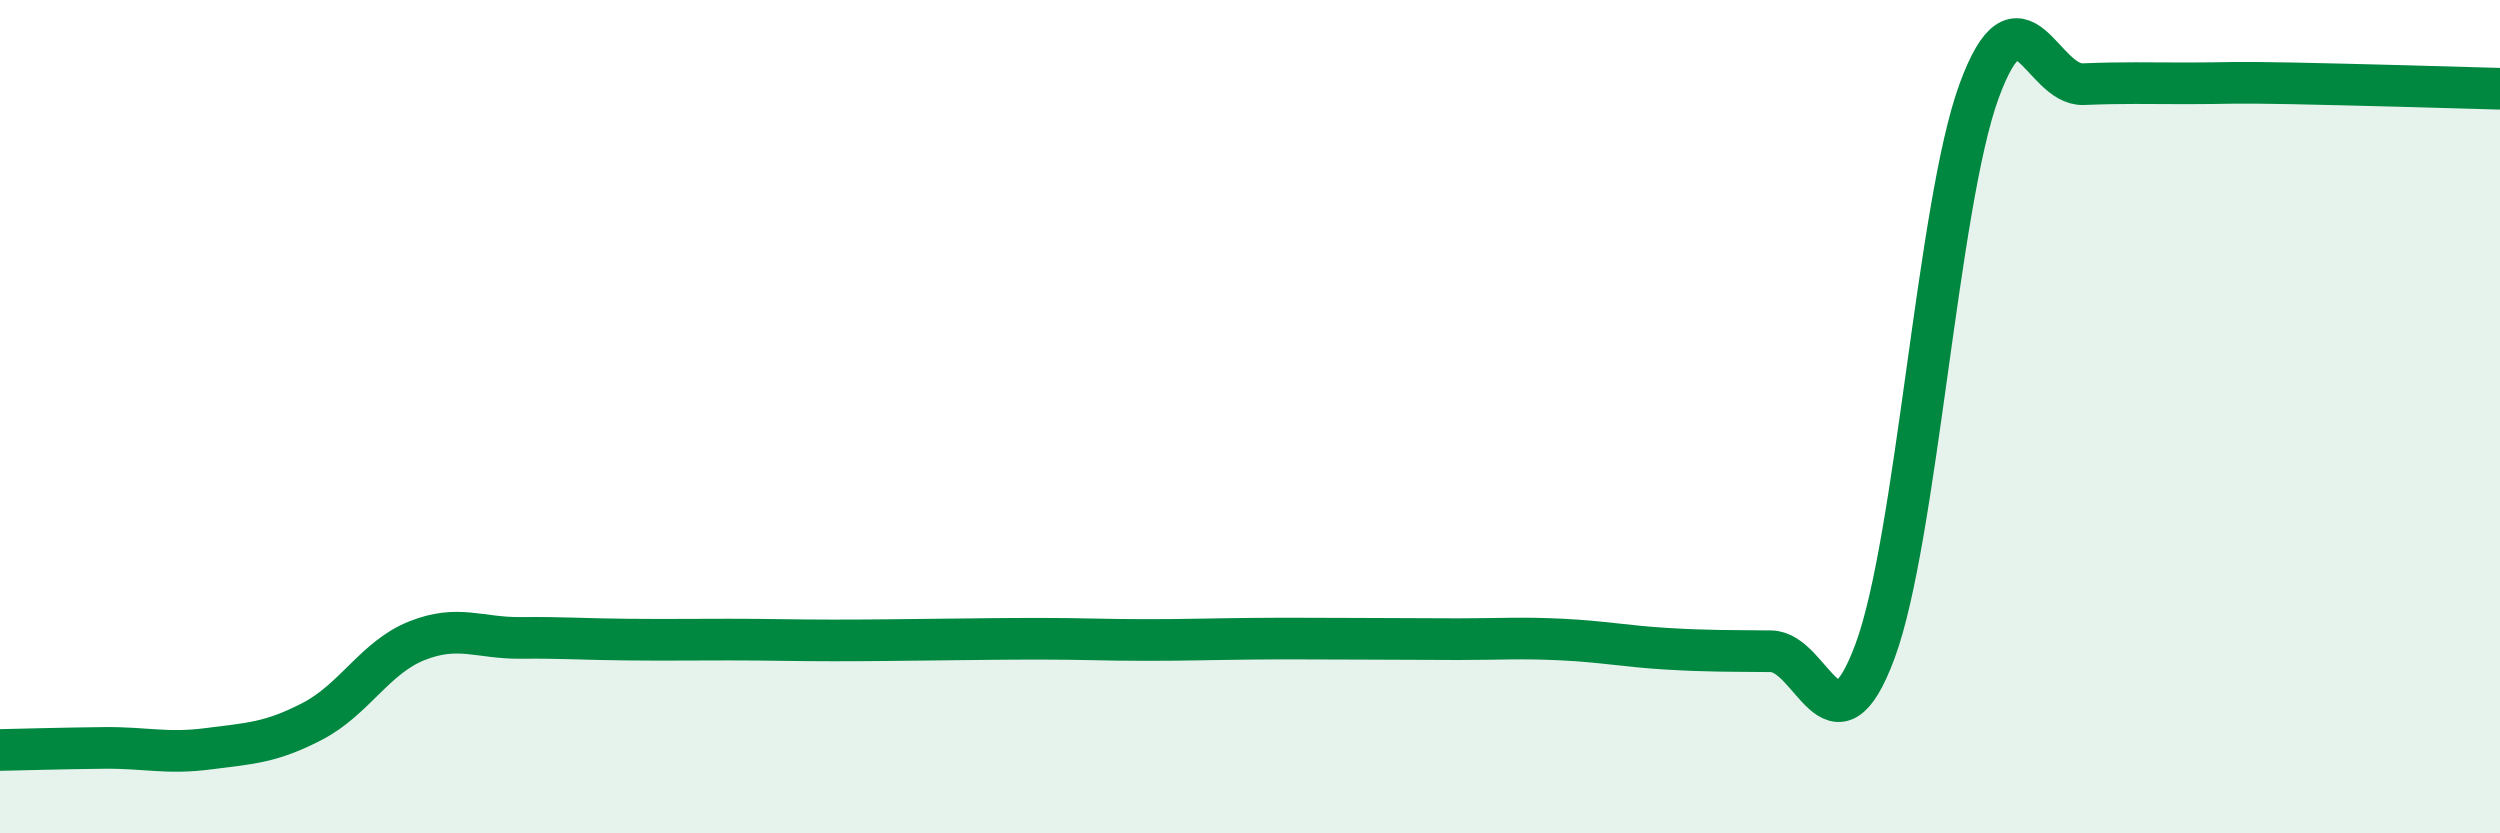
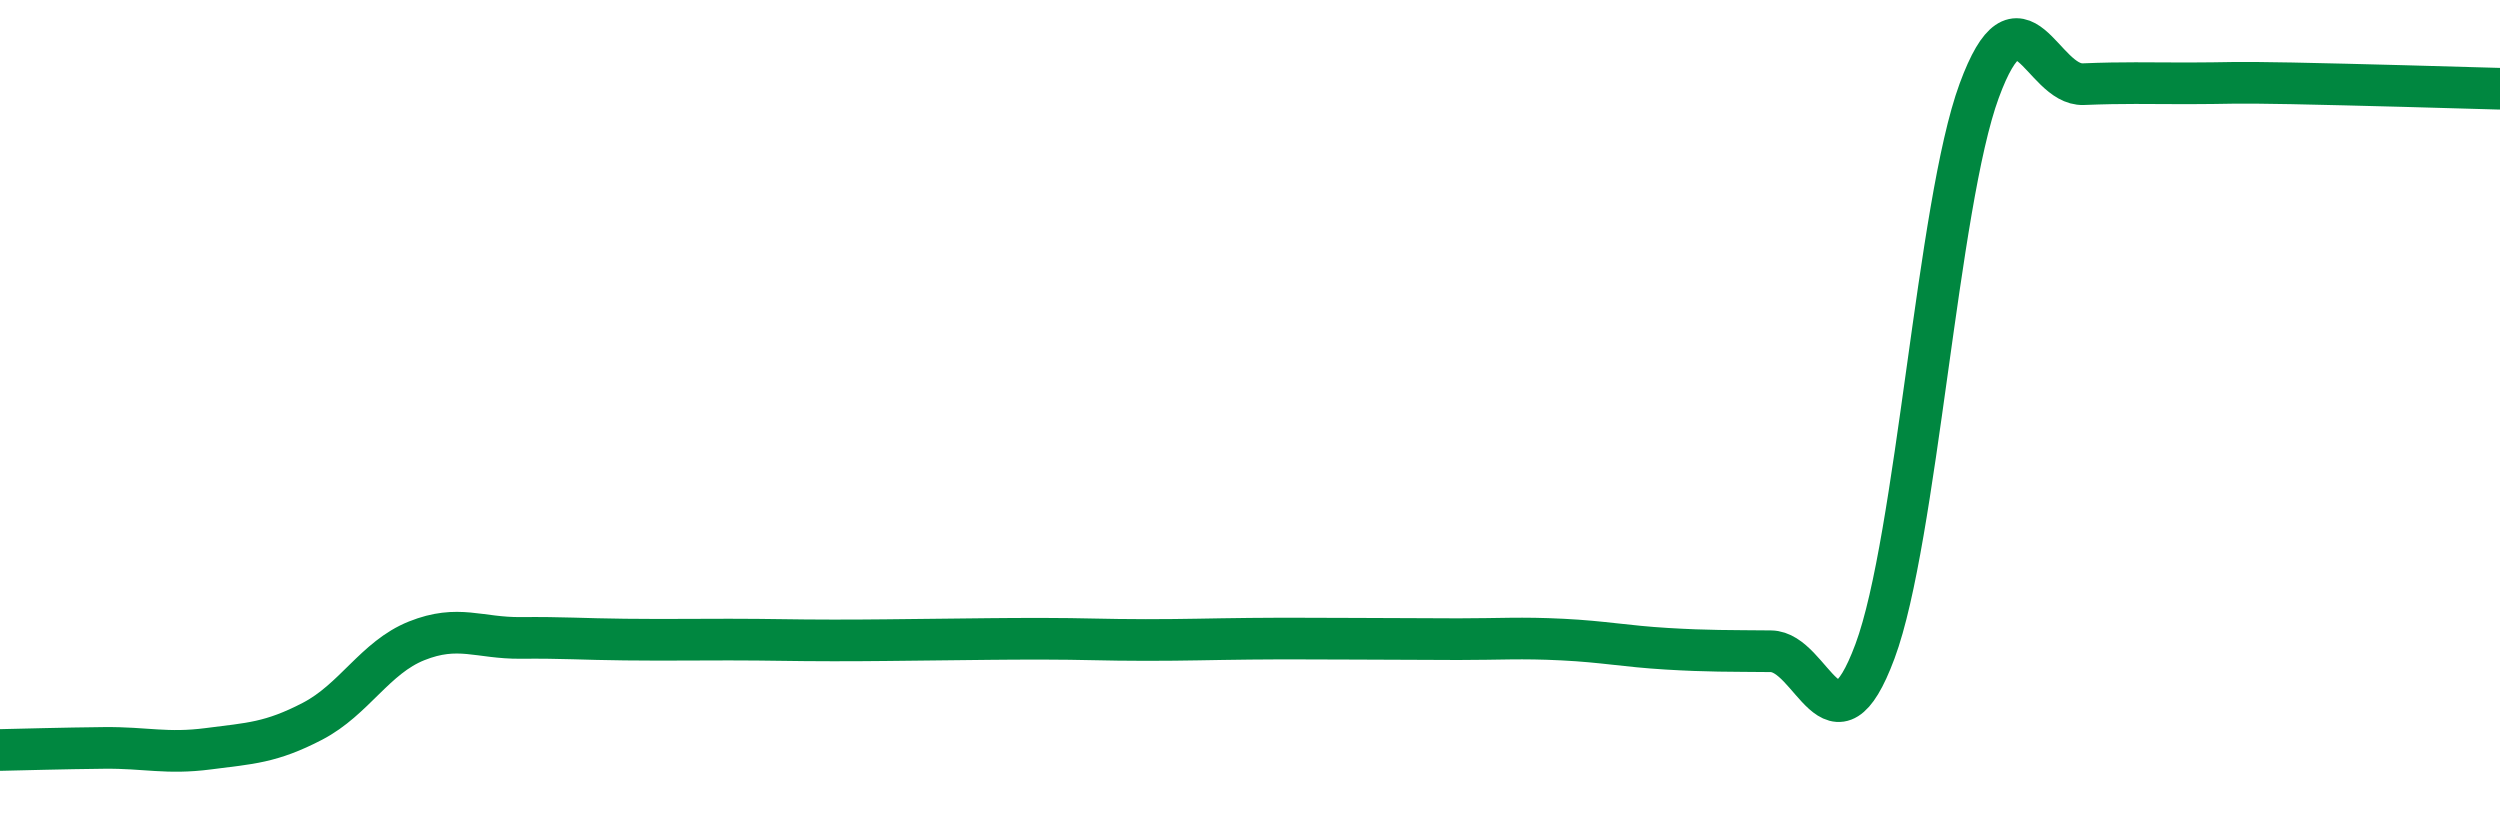
<svg xmlns="http://www.w3.org/2000/svg" width="60" height="20" viewBox="0 0 60 20">
-   <path d="M 0,18 C 0.5,17.99 1.5,17.96 2.5,17.95 C 3.5,17.94 4,18.1 5,17.97 C 6,17.84 6.5,17.83 7.5,17.31 C 8.5,16.79 9,15.78 10,15.38 C 11,14.98 11.5,15.32 12.5,15.31 C 13.5,15.3 14,15.34 15,15.35 C 16,15.36 16.5,15.35 17.5,15.35 C 18.5,15.35 19,15.37 20,15.37 C 21,15.37 21.5,15.36 22.5,15.35 C 23.5,15.34 24,15.33 25,15.33 C 26,15.33 26.5,15.36 27.5,15.36 C 28.5,15.36 29,15.34 30,15.33 C 31,15.32 31.5,15.33 32.5,15.33 C 33.5,15.33 34,15.34 35,15.34 C 36,15.34 36.5,15.3 37.5,15.35 C 38.5,15.4 39,15.51 40,15.57 C 41,15.63 41.5,15.62 42.5,15.63 C 43.5,15.64 44,18.32 45,15.63 C 46,12.94 46.5,4.9 47.5,2.18 C 48.5,-0.54 49,2.06 50,2.02 C 51,1.98 51.5,2 52.5,2 C 53.5,2 53.5,1.97 55,2 C 56.5,2.03 59,2.1 60,2.13L60 20L0 20Z" fill="#008740" opacity="0.1" stroke-linecap="round" stroke-linejoin="round" />
  <path d="M 0,18 C 0.5,17.99 1.5,17.96 2.5,17.95 C 3.5,17.94 4,18.1 5,17.97 C 6,17.84 6.5,17.83 7.5,17.31 C 8.5,16.79 9,15.78 10,15.38 C 11,14.98 11.5,15.32 12.5,15.31 C 13.5,15.3 14,15.34 15,15.35 C 16,15.36 16.5,15.35 17.5,15.35 C 18.5,15.35 19,15.37 20,15.37 C 21,15.37 21.5,15.36 22.5,15.35 C 23.5,15.34 24,15.33 25,15.33 C 26,15.33 26.5,15.36 27.5,15.36 C 28.5,15.36 29,15.34 30,15.33 C 31,15.32 31.5,15.33 32.5,15.33 C 33.5,15.33 34,15.34 35,15.34 C 36,15.34 36.5,15.3 37.5,15.35 C 38.5,15.4 39,15.51 40,15.57 C 41,15.63 41.5,15.62 42.5,15.63 C 43.5,15.64 44,18.32 45,15.63 C 46,12.94 46.5,4.9 47.5,2.18 C 48.5,-0.54 49,2.06 50,2.02 C 51,1.98 51.5,2 52.5,2 C 53.5,2 53.5,1.97 55,2 C 56.5,2.03 59,2.1 60,2.13" stroke="#008740" stroke-width="1" fill="none" stroke-linecap="round" stroke-linejoin="round" />
</svg>